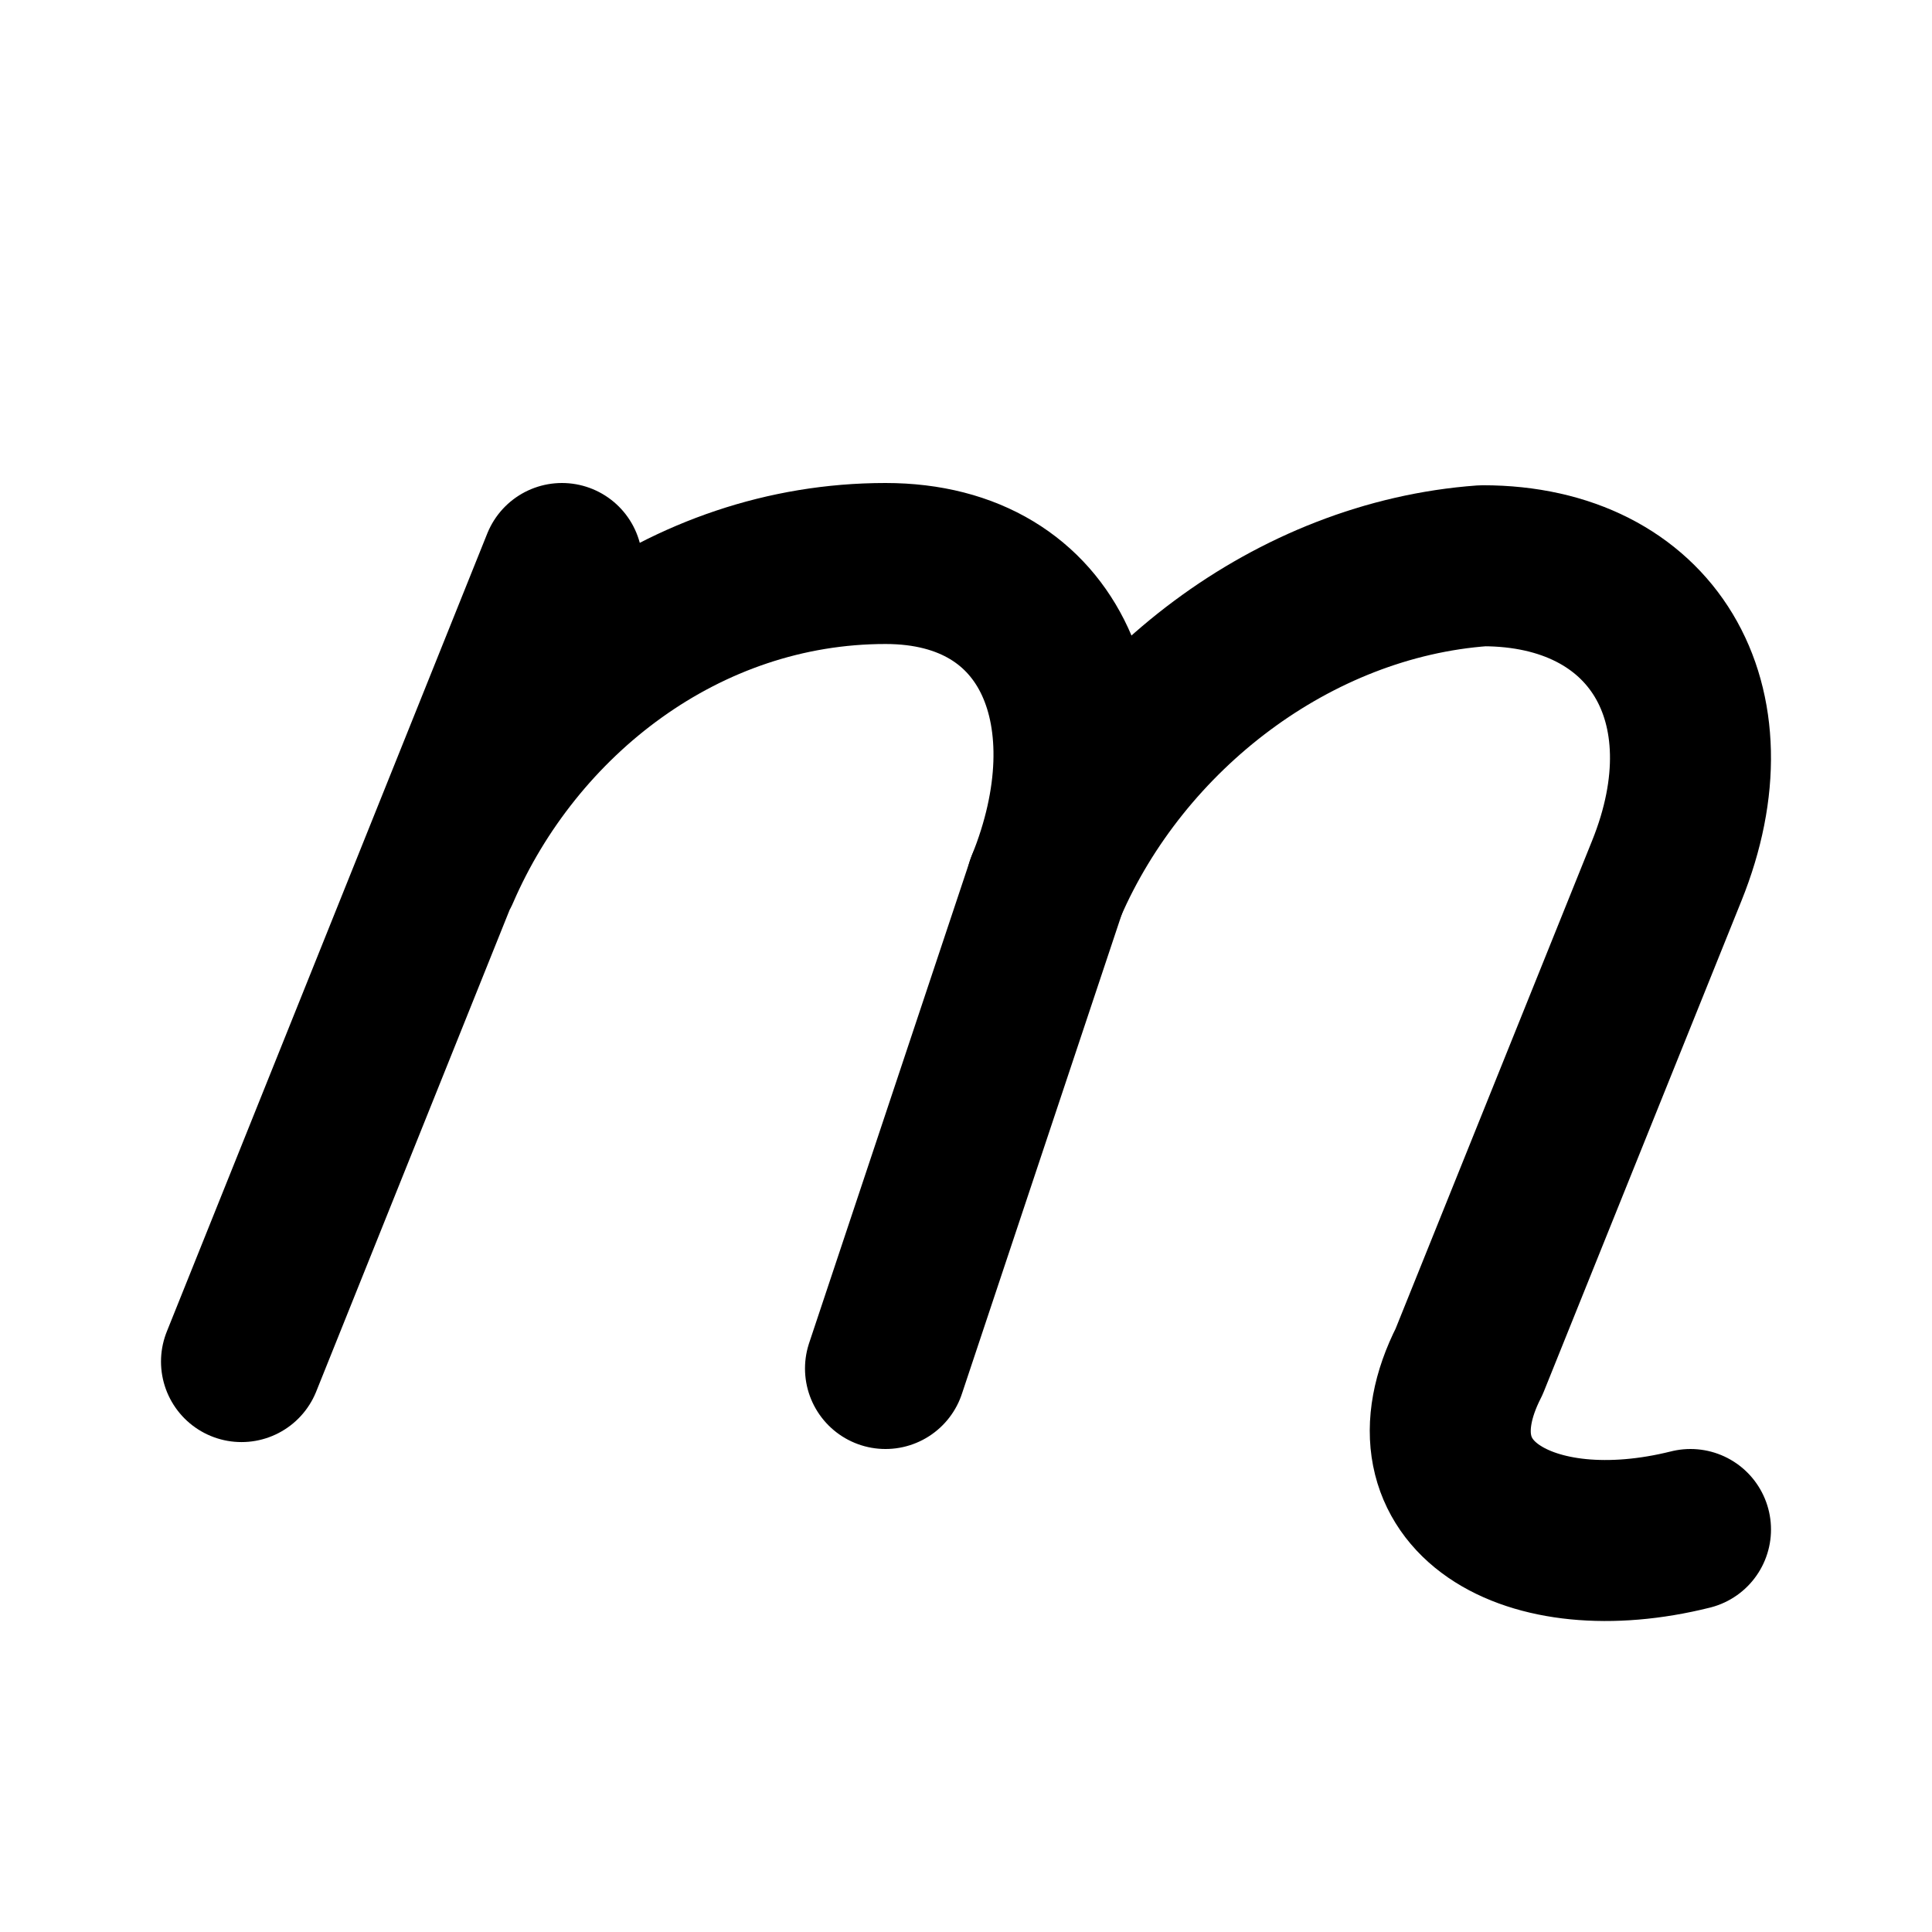
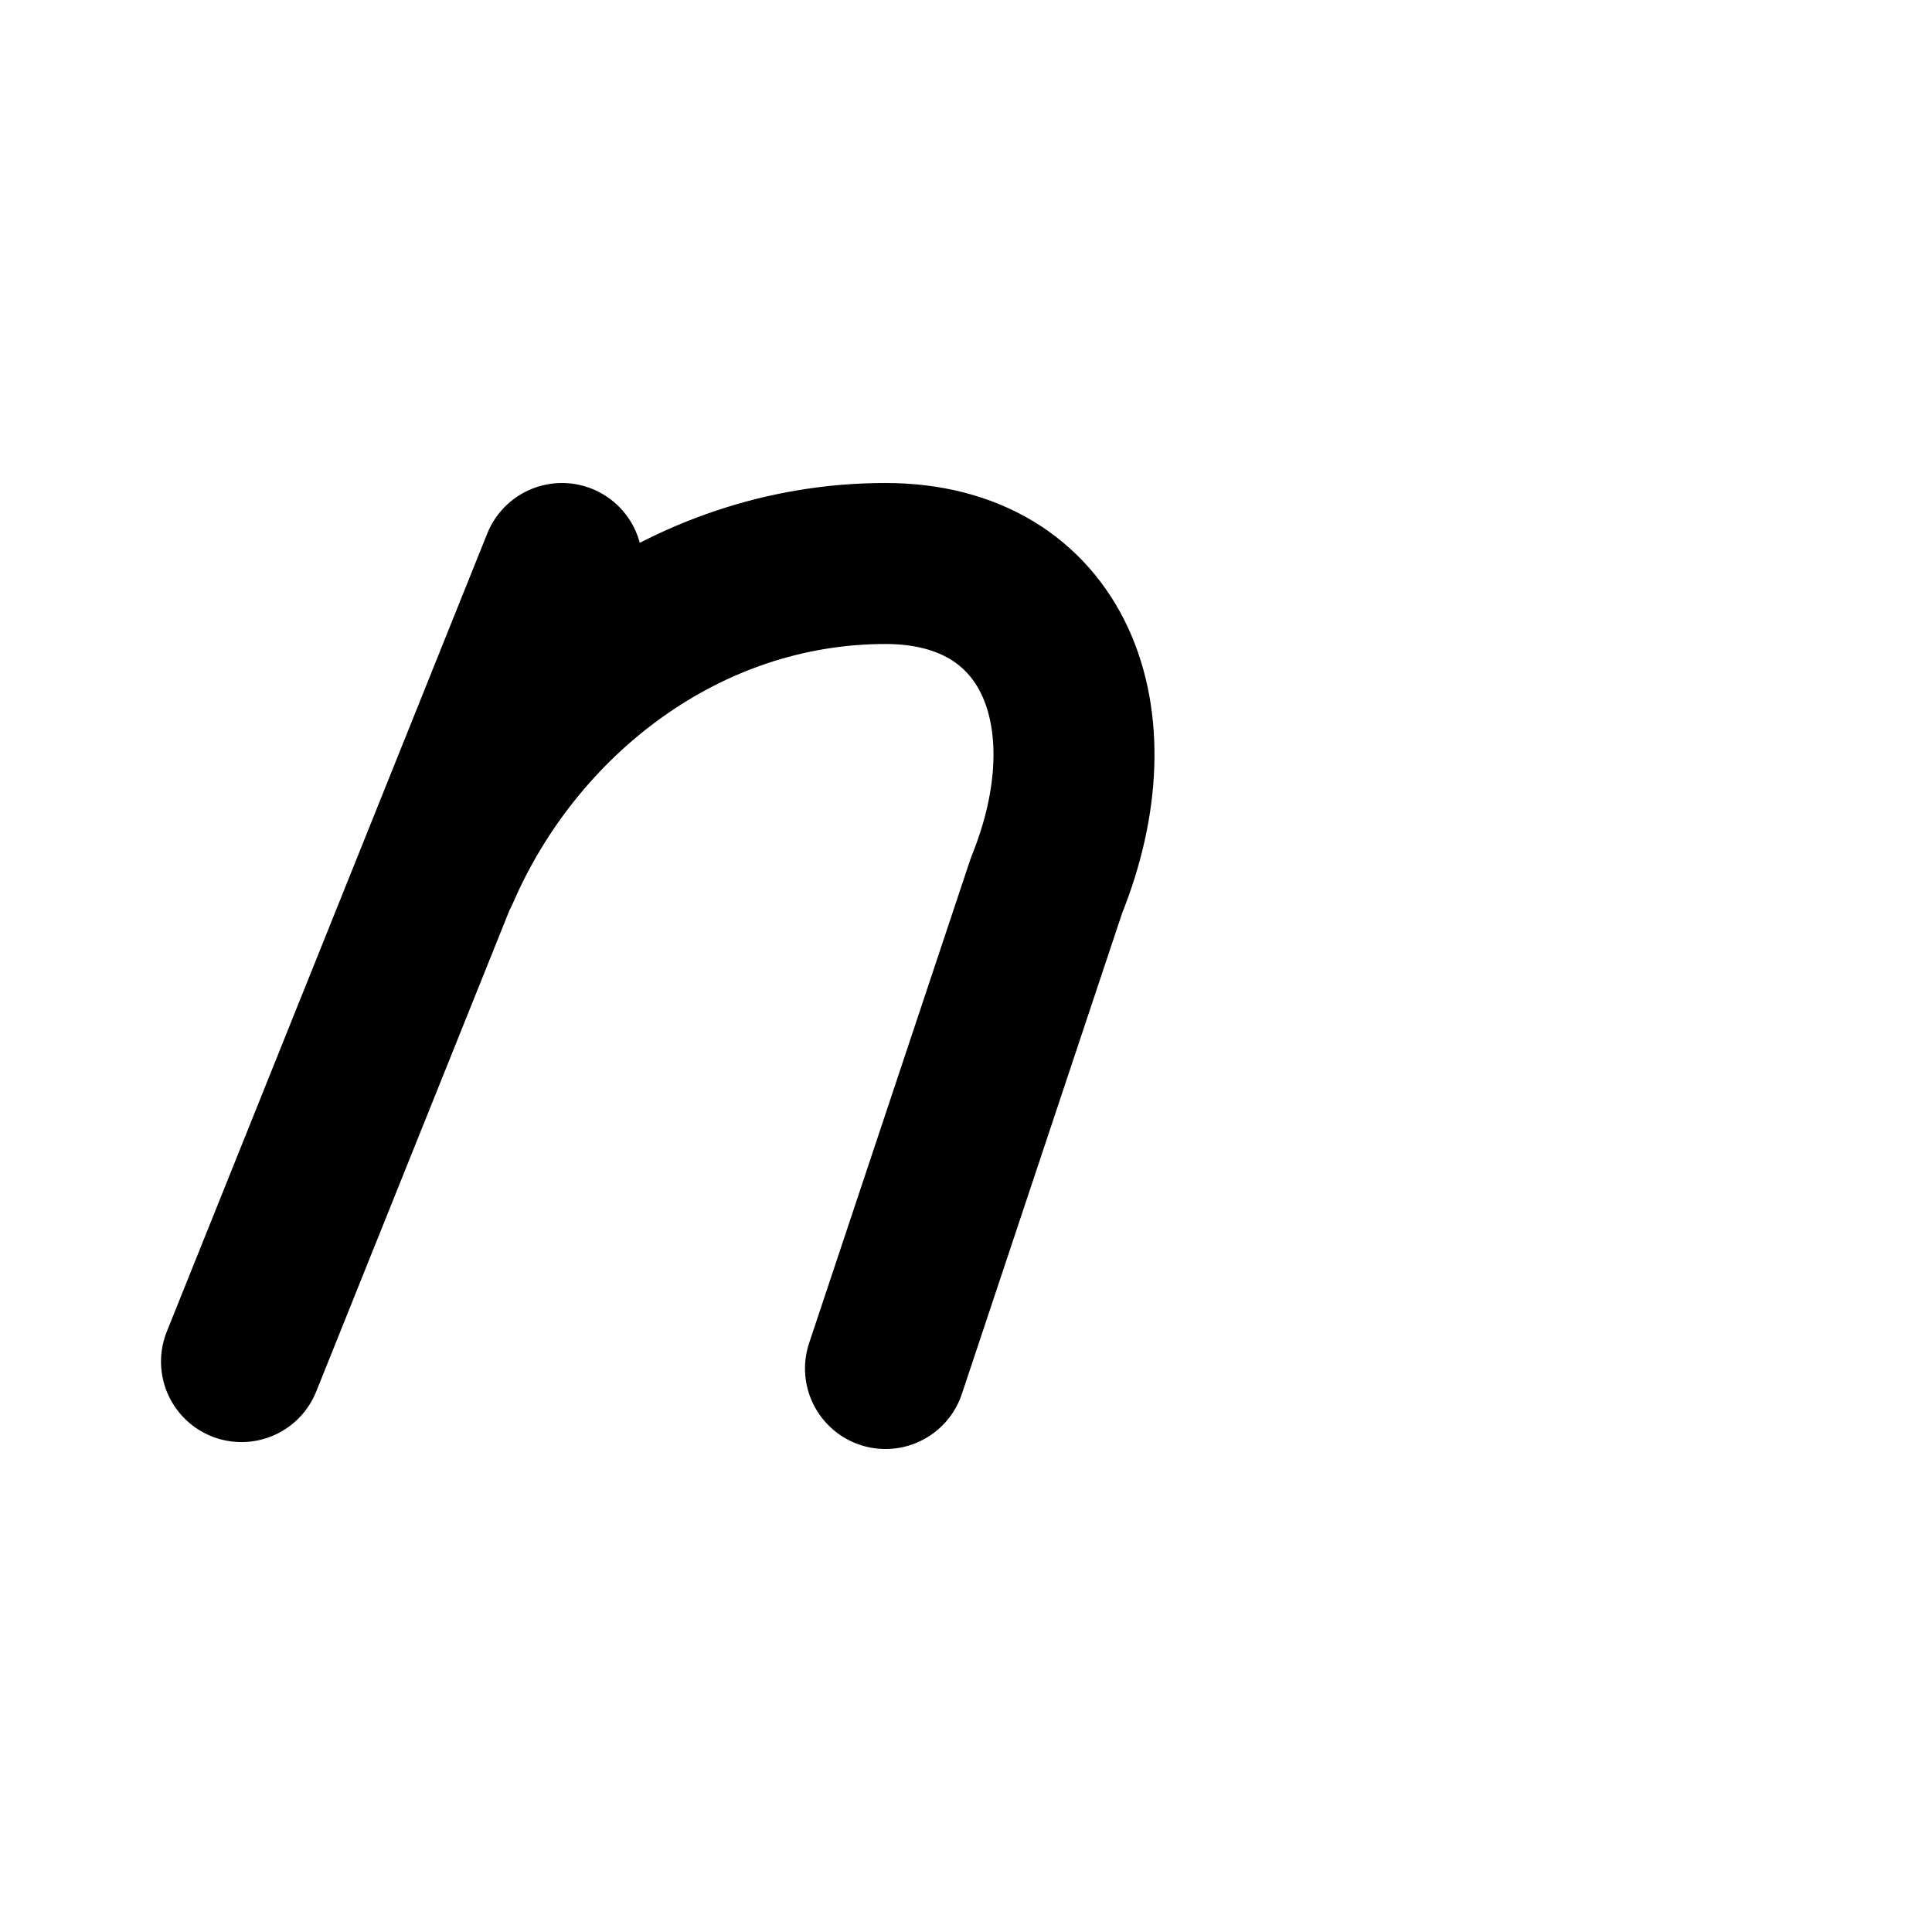
<svg xmlns="http://www.w3.org/2000/svg" width="800" height="800" viewBox="0 0 24 24">
  <g fill="none" stroke="currentColor" stroke-linecap="round" stroke-linejoin="round" stroke-width="2">
    <path d="M5.455 10.82C6.39 8.657 8.5 7 11 7c2.104 0 2.844 1.915 2 4l-2 6M6.981 7L3 16.914" />
-     <path d="M13 11c.937-2.16 3.071-3.802 5.42-3.972c2.104 0 3.128 1.706 2.284 3.792l-2.454 6.094C17.397 18.59 19 19.5 21 19" />
  </g>
</svg>